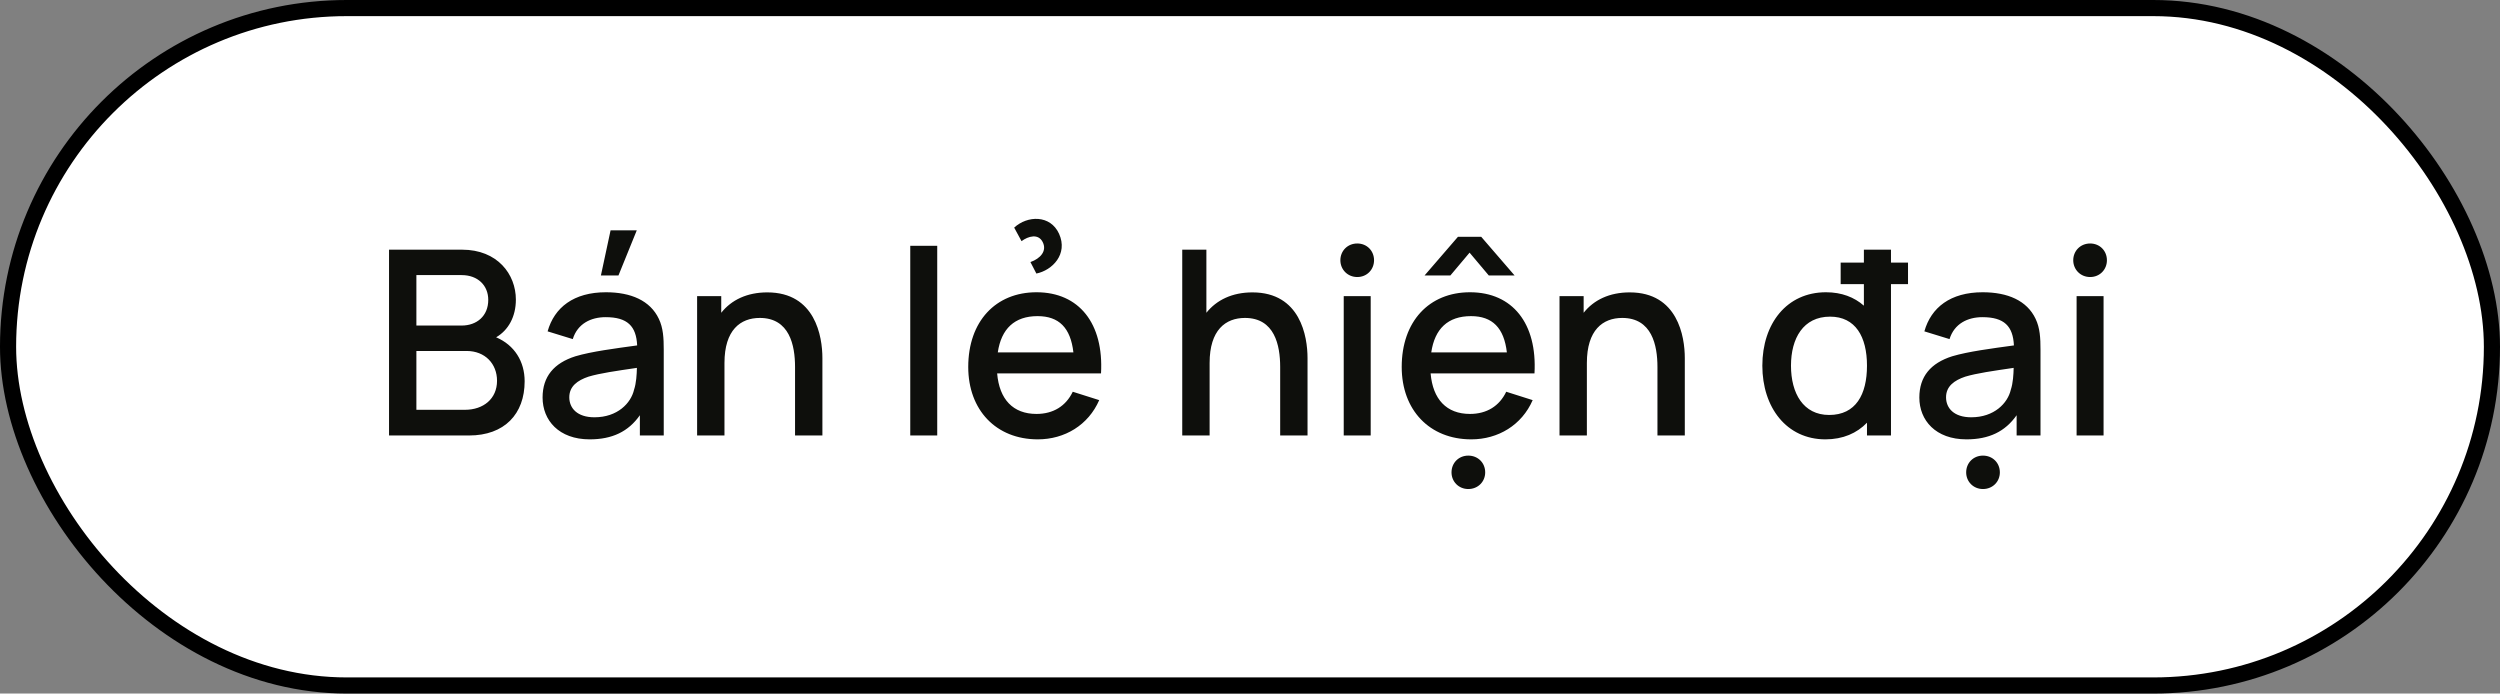
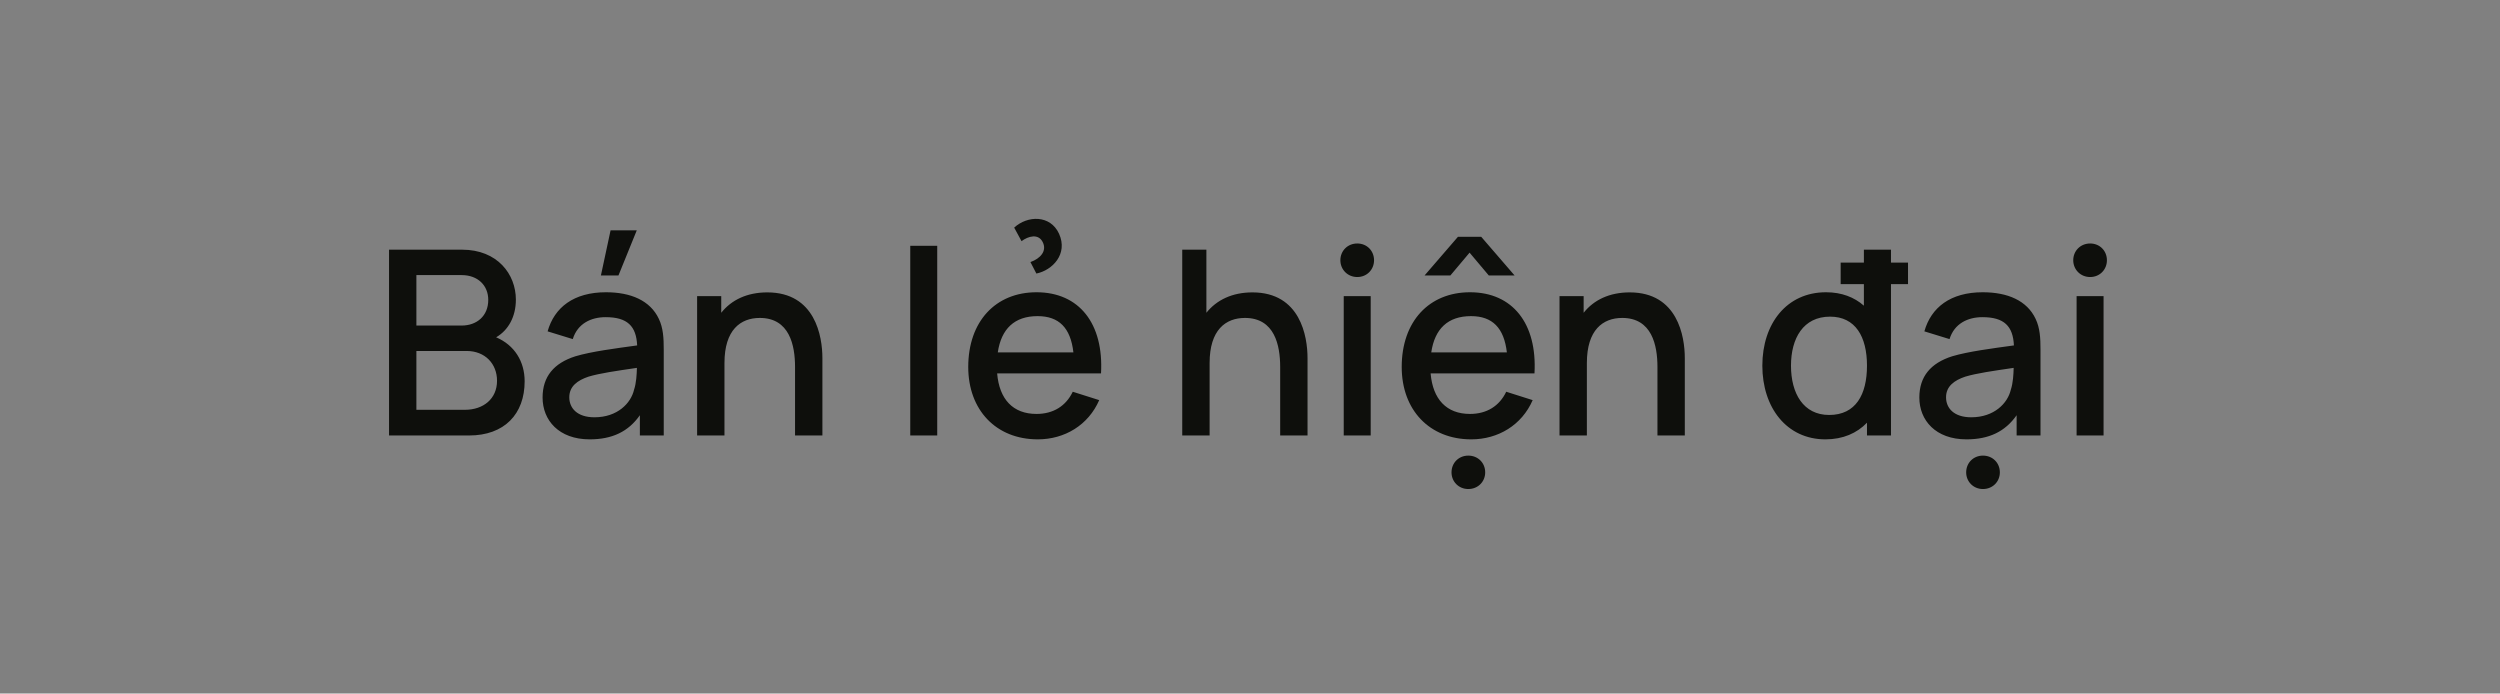
<svg xmlns="http://www.w3.org/2000/svg" width="155" height="43" viewBox="0 0 155 43" fill="none">
  <rect x="0" y="0" width="155" height="43" fill="#808080" stroke="none" />
-   <rect x="0.5" y="0.5" width="154" height="42" rx="21" fill="white" stroke="black" />
  <path d="M30.76 20.912C31.904 21.4 32.528 22.416 32.528 23.64C32.528 25.672 31.272 27 29.08 27H24.12V15.48H28.648C30.848 15.48 31.984 17.008 31.984 18.576C31.984 19.632 31.52 20.472 30.76 20.912ZM28.624 17.056H25.816V20.184H28.624C29.552 20.184 30.272 19.6 30.272 18.592C30.272 17.696 29.624 17.056 28.624 17.056ZM25.816 25.408H28.824C29.968 25.408 30.816 24.728 30.816 23.608C30.816 22.56 30.08 21.76 28.928 21.76H25.816V25.408ZM37.856 14.28H39.48L38.344 17.08H37.256L37.856 14.28ZM40.848 19.768C41.12 20.336 41.152 20.96 41.152 21.68V27H39.672V25.744C38.96 26.76 37.96 27.24 36.56 27.24C34.648 27.24 33.64 26.056 33.64 24.648C33.64 23.344 34.344 22.512 35.68 22.088C36.68 21.792 38.104 21.608 39.504 21.416C39.448 20.224 38.904 19.664 37.552 19.664C36.64 19.664 35.808 20.064 35.512 21.024L33.952 20.544C34.368 19.064 35.568 18.12 37.568 18.12C39.112 18.12 40.312 18.632 40.848 19.768ZM36.856 25.872C38.28 25.872 39.12 25 39.312 24.16C39.448 23.76 39.48 23.208 39.488 22.808C38.184 23 37.216 23.136 36.488 23.352C35.8 23.584 35.296 23.952 35.296 24.632C35.296 25.304 35.784 25.872 36.856 25.872ZM47.573 18.128C50.549 18.128 50.989 20.864 50.989 22.2V27H49.293V22.752C49.293 21.408 48.949 19.712 47.109 19.712C45.909 19.712 44.917 20.456 44.917 22.504V27H43.221V18.36H44.717V19.392C45.349 18.592 46.325 18.128 47.573 18.128ZM58.108 27H56.436V15.24H58.108V27ZM63.335 14.952L62.879 14.112C63.695 13.36 65.119 13.304 65.663 14.496C66.231 15.76 65.239 16.76 64.255 16.96L63.887 16.248C64.503 16.032 64.927 15.56 64.647 15.008C64.375 14.464 63.751 14.64 63.335 14.952ZM68.263 23.152H61.823C61.959 24.76 62.807 25.664 64.263 25.664C65.303 25.664 66.087 25.176 66.511 24.288L68.151 24.808C67.479 26.352 66.015 27.24 64.343 27.24C61.759 27.24 60.031 25.424 60.031 22.752C60.031 19.92 61.735 18.12 64.263 18.12C66.903 18.12 68.439 20.056 68.263 23.152ZM64.327 19.6C62.903 19.6 62.079 20.384 61.863 21.848H66.551C66.375 20.32 65.655 19.6 64.327 19.6ZM77.651 18.128C80.627 18.128 81.067 20.864 81.067 22.2V27H79.371V22.752C79.371 21.408 79.028 19.712 77.188 19.712C75.987 19.712 74.996 20.456 74.996 22.504V27H73.299V15.48H74.796V19.392C75.427 18.6 76.395 18.128 77.651 18.128ZM84.151 17.176C83.551 17.176 83.103 16.712 83.103 16.136C83.103 15.552 83.551 15.096 84.151 15.096C84.751 15.096 85.191 15.552 85.191 16.136C85.191 16.712 84.751 17.176 84.151 17.176ZM84.983 27H83.311V18.36H84.983V27ZM92.306 17.08L91.114 15.664L89.922 17.08H88.322L90.394 14.68H91.834L93.906 17.08H92.306ZM95.138 23.152H88.698C88.834 24.752 89.682 25.664 91.138 25.664C92.178 25.664 92.962 25.176 93.386 24.288L95.026 24.808C94.354 26.352 92.89 27.24 91.218 27.24C88.634 27.24 86.906 25.424 86.906 22.752C86.906 19.92 88.61 18.12 91.138 18.12C93.778 18.12 95.314 20.056 95.138 23.152ZM91.202 19.6C89.77 19.6 88.954 20.384 88.738 21.848H93.426C93.25 20.328 92.53 19.6 91.202 19.6ZM91.034 28.248C91.634 28.248 92.082 28.696 92.082 29.288C92.082 29.864 91.634 30.32 91.034 30.32C90.442 30.32 89.994 29.864 89.994 29.288C89.994 28.696 90.442 28.248 91.034 28.248ZM101.042 18.128C104.018 18.128 104.458 20.864 104.458 22.2V27H102.762V22.752C102.762 21.408 102.418 19.712 100.578 19.712C99.378 19.712 98.386 20.456 98.386 22.504V27H96.69V18.36H98.186V19.392C98.818 18.592 99.794 18.128 101.042 18.128ZM117.241 16.28H118.297V17.616H117.241V27H115.753V26.208C115.129 26.856 114.265 27.24 113.177 27.24C110.769 27.24 109.265 25.264 109.265 22.672C109.265 20.064 110.777 18.12 113.209 18.12C114.177 18.12 114.961 18.424 115.561 18.952V17.616H114.121V16.28H115.561V15.48H117.241V16.28ZM113.409 25.728C115.057 25.728 115.753 24.464 115.753 22.672C115.753 20.88 115.041 19.632 113.465 19.632C111.801 19.632 111.041 20.976 111.041 22.672C111.041 24.384 111.801 25.728 113.409 25.728ZM126.207 19.768C126.479 20.336 126.511 20.96 126.511 21.68V27H125.031V25.744C124.319 26.76 123.319 27.24 121.919 27.24C120.007 27.24 118.999 26.056 118.999 24.648C118.999 23.344 119.703 22.512 121.039 22.088C122.039 21.792 123.463 21.608 124.863 21.416C124.807 20.224 124.263 19.664 122.911 19.664C121.999 19.664 121.167 20.064 120.871 21.024L119.311 20.544C119.727 19.064 120.927 18.12 122.927 18.12C124.471 18.12 125.671 18.632 126.207 19.768ZM122.215 25.872C123.639 25.872 124.479 25 124.671 24.16C124.807 23.76 124.839 23.208 124.847 22.808C123.543 23 122.575 23.136 121.847 23.352C121.159 23.584 120.655 23.952 120.655 24.632C120.655 25.304 121.143 25.872 122.215 25.872ZM122.943 28.248C123.543 28.248 123.991 28.696 123.991 29.288C123.991 29.864 123.543 30.32 122.943 30.32C122.351 30.32 121.903 29.864 121.903 29.288C121.903 28.696 122.351 28.248 122.943 28.248ZM129.589 17.176C128.989 17.176 128.541 16.712 128.541 16.136C128.541 15.552 128.989 15.096 129.589 15.096C130.189 15.096 130.629 15.552 130.629 16.136C130.629 16.712 130.189 17.176 129.589 17.176ZM130.421 27H128.749V18.36H130.421V27Z" fill="#0E0F0C" />
</svg>